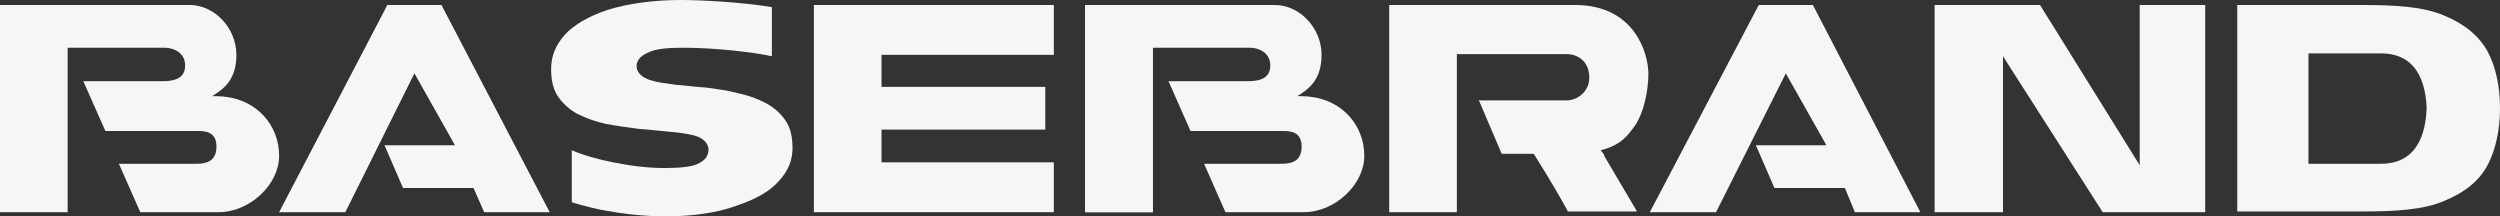
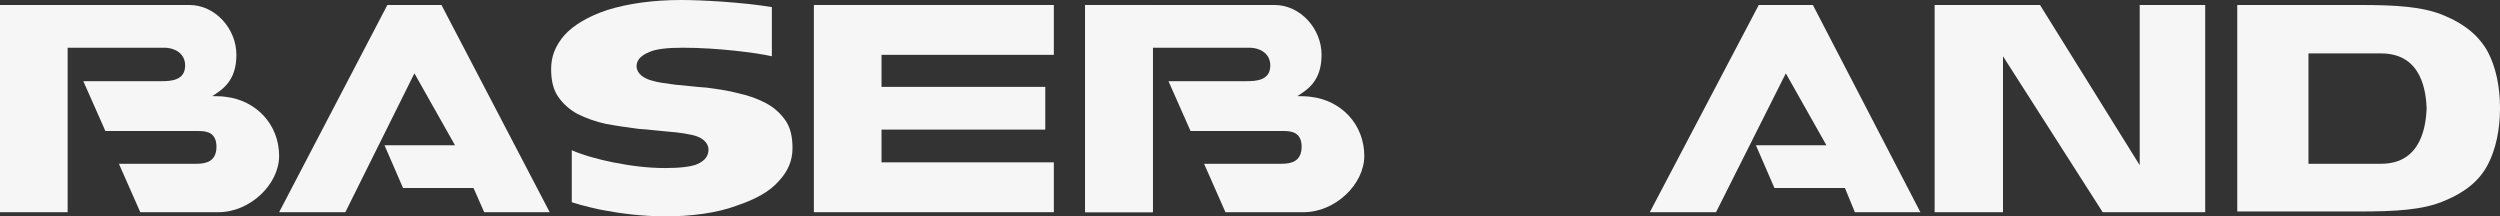
<svg xmlns="http://www.w3.org/2000/svg" version="1.1" id="Слой_1" x="0px" y="0px" viewBox="0 0 351.1 30.4" style="enable-background:new 0 0 351.1 30.4;" xml:space="preserve">
  <rect x="0" y="0" width="351.1" height="30.4" fill="#333333" stroke="none" />
  <style type="text/css"> .st0{fill:#F6F6F6;} </style>
  <path class="st0" d="M31.7,13.6c-0.5-0.1-1.9-0.1-1.9-0.1c1.4-0.9,3.4-2.1,3.4-5.8s-3-7-6.6-7H9.5H0v29.1h9.5V6.7h13.6 c1.3,0,2.9,0.7,2.9,2.5c0,2.1-2,2.2-3.3,2.2h-11l3.1,7h13.1c1.1,0,2.5,0.2,2.5,2.2c0,2.1-1.5,2.4-2.8,2.4H16.7l3,6.8 c0,0,10.9,0,11,0c4.4,0,8.5-3.9,8.5-7.9C39.2,17.5,36,14.1,31.7,13.6z" />
  <rect x="152.4" y="0.7" class="st0" width="9.5" height="29.1" />
  <g>
    <polygon class="st0" points="269.7,29.8 254.6,0.7 247,0.7 231.7,29.8 241,29.8 250.8,10.3 256.5,20.4 246.6,20.4 249.2,26.4 259.1,26.4 260.5,29.8 " />
    <path class="st0" d="M300.5,0.7v22.5l-14-22.5h-14.8v29.1h9.6V7.9l14,21.9h14.4V0.7H300.5z" />
-     <path class="st0" d="M224.8,21.1c2.8-0.7,3.8-2,4.9-3.6c1.1-1.6,1.8-4.7,1.8-7.1c0-3-2-9.7-10.3-9.7h-26.1v29.1h9.5v-9.3V13V7.6 H220c1.7,0,3.2,1.1,3.2,3.3c0,2-1.7,3.2-3.2,3.2h-12.3l3.2,7.5h4.5c2.5,4,3.6,5.9,4.8,8.1h9.7l-4.6-7.8 C225.4,21.8,225.1,21.5,224.8,21.1z" />
    <path class="st0" d="M184.1,13.6c-0.5-0.1-1.9-0.1-1.9-0.1c1.4-0.9,3.4-2.1,3.4-5.8s-3-7-6.6-7h-17.1h-9.5v29.1h9.5V6.7h13.6 c1.3,0,2.9,0.7,2.9,2.5c0,2.1-2,2.2-3.3,2.2h-11l3.1,7h13.1c1.1,0,2.5,0.2,2.5,2.2c0,2.1-1.5,2.4-2.8,2.4h-10.9l3,6.8 c0,0,10.9,0,11,0c4.4,0,8.5-3.9,8.5-7.9C191.6,17.5,188.4,14.1,184.1,13.6z" />
    <path class="st0" d="M349.4,7.3c-1.2-2.2-3.2-3.9-6.1-5.1c-3-1.3-6.9-1.5-12-1.5c-5.4,0-17.1,0-17.1,0v14.5v14.5c0,0,11.7,0,17.1,0 c5.1,0,9-0.2,12-1.5c2.9-1.2,4.9-2.8,6.1-5.1c1.1-2.1,1.7-4.9,1.7-7.9C351.1,12.1,350.5,9.4,349.4,7.3z M334.4,23 c-2.6,0-10.2,0-10.2,0v-7.8V7.5c0,0,7.6,0,10.2,0c5.9,0,6.3,5.7,6.4,7.7C340.7,17.2,340.3,23,334.4,23z" />
  </g>
  <polygon class="st0" points="77.2,29.8 62,0.7 54.4,0.7 39.2,29.8 48.5,29.8 58.2,10.3 63.9,20.4 54,20.4 56.6,26.4 66.5,26.4 68,29.8 " />
  <polygon class="st0" points="148,7.7 148,0.7 123.8,0.7 121.2,0.7 114.3,0.7 114.3,29.8 121.2,29.8 123.8,29.8 148,29.8 148,22.8 123.8,22.8 123.8,18.2 146.8,18.2 146.8,12.2 123.8,12.2 123.8,7.7 " />
  <g>
    <path class="st0" d="M93,30.4c-3.3-0.1-5.7-0.4-7.8-0.8c-0.8-0.1-3.4-0.7-4.9-1.2v-7.3c1.6,0.7,3.8,1.3,5.8,1.7 c2.5,0.5,4.9,0.8,7.3,0.8c2.2,0,3.6-0.2,4.4-0.5c1.5-0.6,1.7-1.5,1.7-2.1c0-0.4-0.2-1.5-2.1-2c-0.9-0.2-2-0.4-3.4-0.5 c-1.3-0.1-2.7-0.3-4.3-0.4c-1.5-0.2-3-0.4-4.6-0.7c-1.4-0.3-2.8-0.8-4-1.4c-1.1-0.6-2-1.4-2.7-2.4s-1-2.3-1-3.9 c0-1.8,0.6-3.3,1.9-4.8c1.3-1.4,3.3-2.6,6-3.5C88.2,0.5,91.7,0,95.7,0c2.7,0,8.5,0.3,12.7,1v6.9c-2.2-0.5-7.7-1.2-12.5-1.2 c-2.3,0-3.8,0.2-4.7,0.6c-1.5,0.6-1.8,1.4-1.8,2c0,0.5,0.3,1.5,2.1,2c0.9,0.3,2,0.4,3.4,0.6c1.3,0.1,2.7,0.3,4.3,0.4 c1.5,0.2,3,0.4,4.5,0.8c1.4,0.3,2.8,0.8,3.9,1.4c1.1,0.6,2,1.4,2.7,2.4s1,2.3,1,3.9c0,1.7-0.6,3.2-1.9,4.6c-1.3,1.5-3.3,2.6-6,3.5 C100.7,29.9,97.2,30.4,93,30.4z" />
  </g>
</svg>